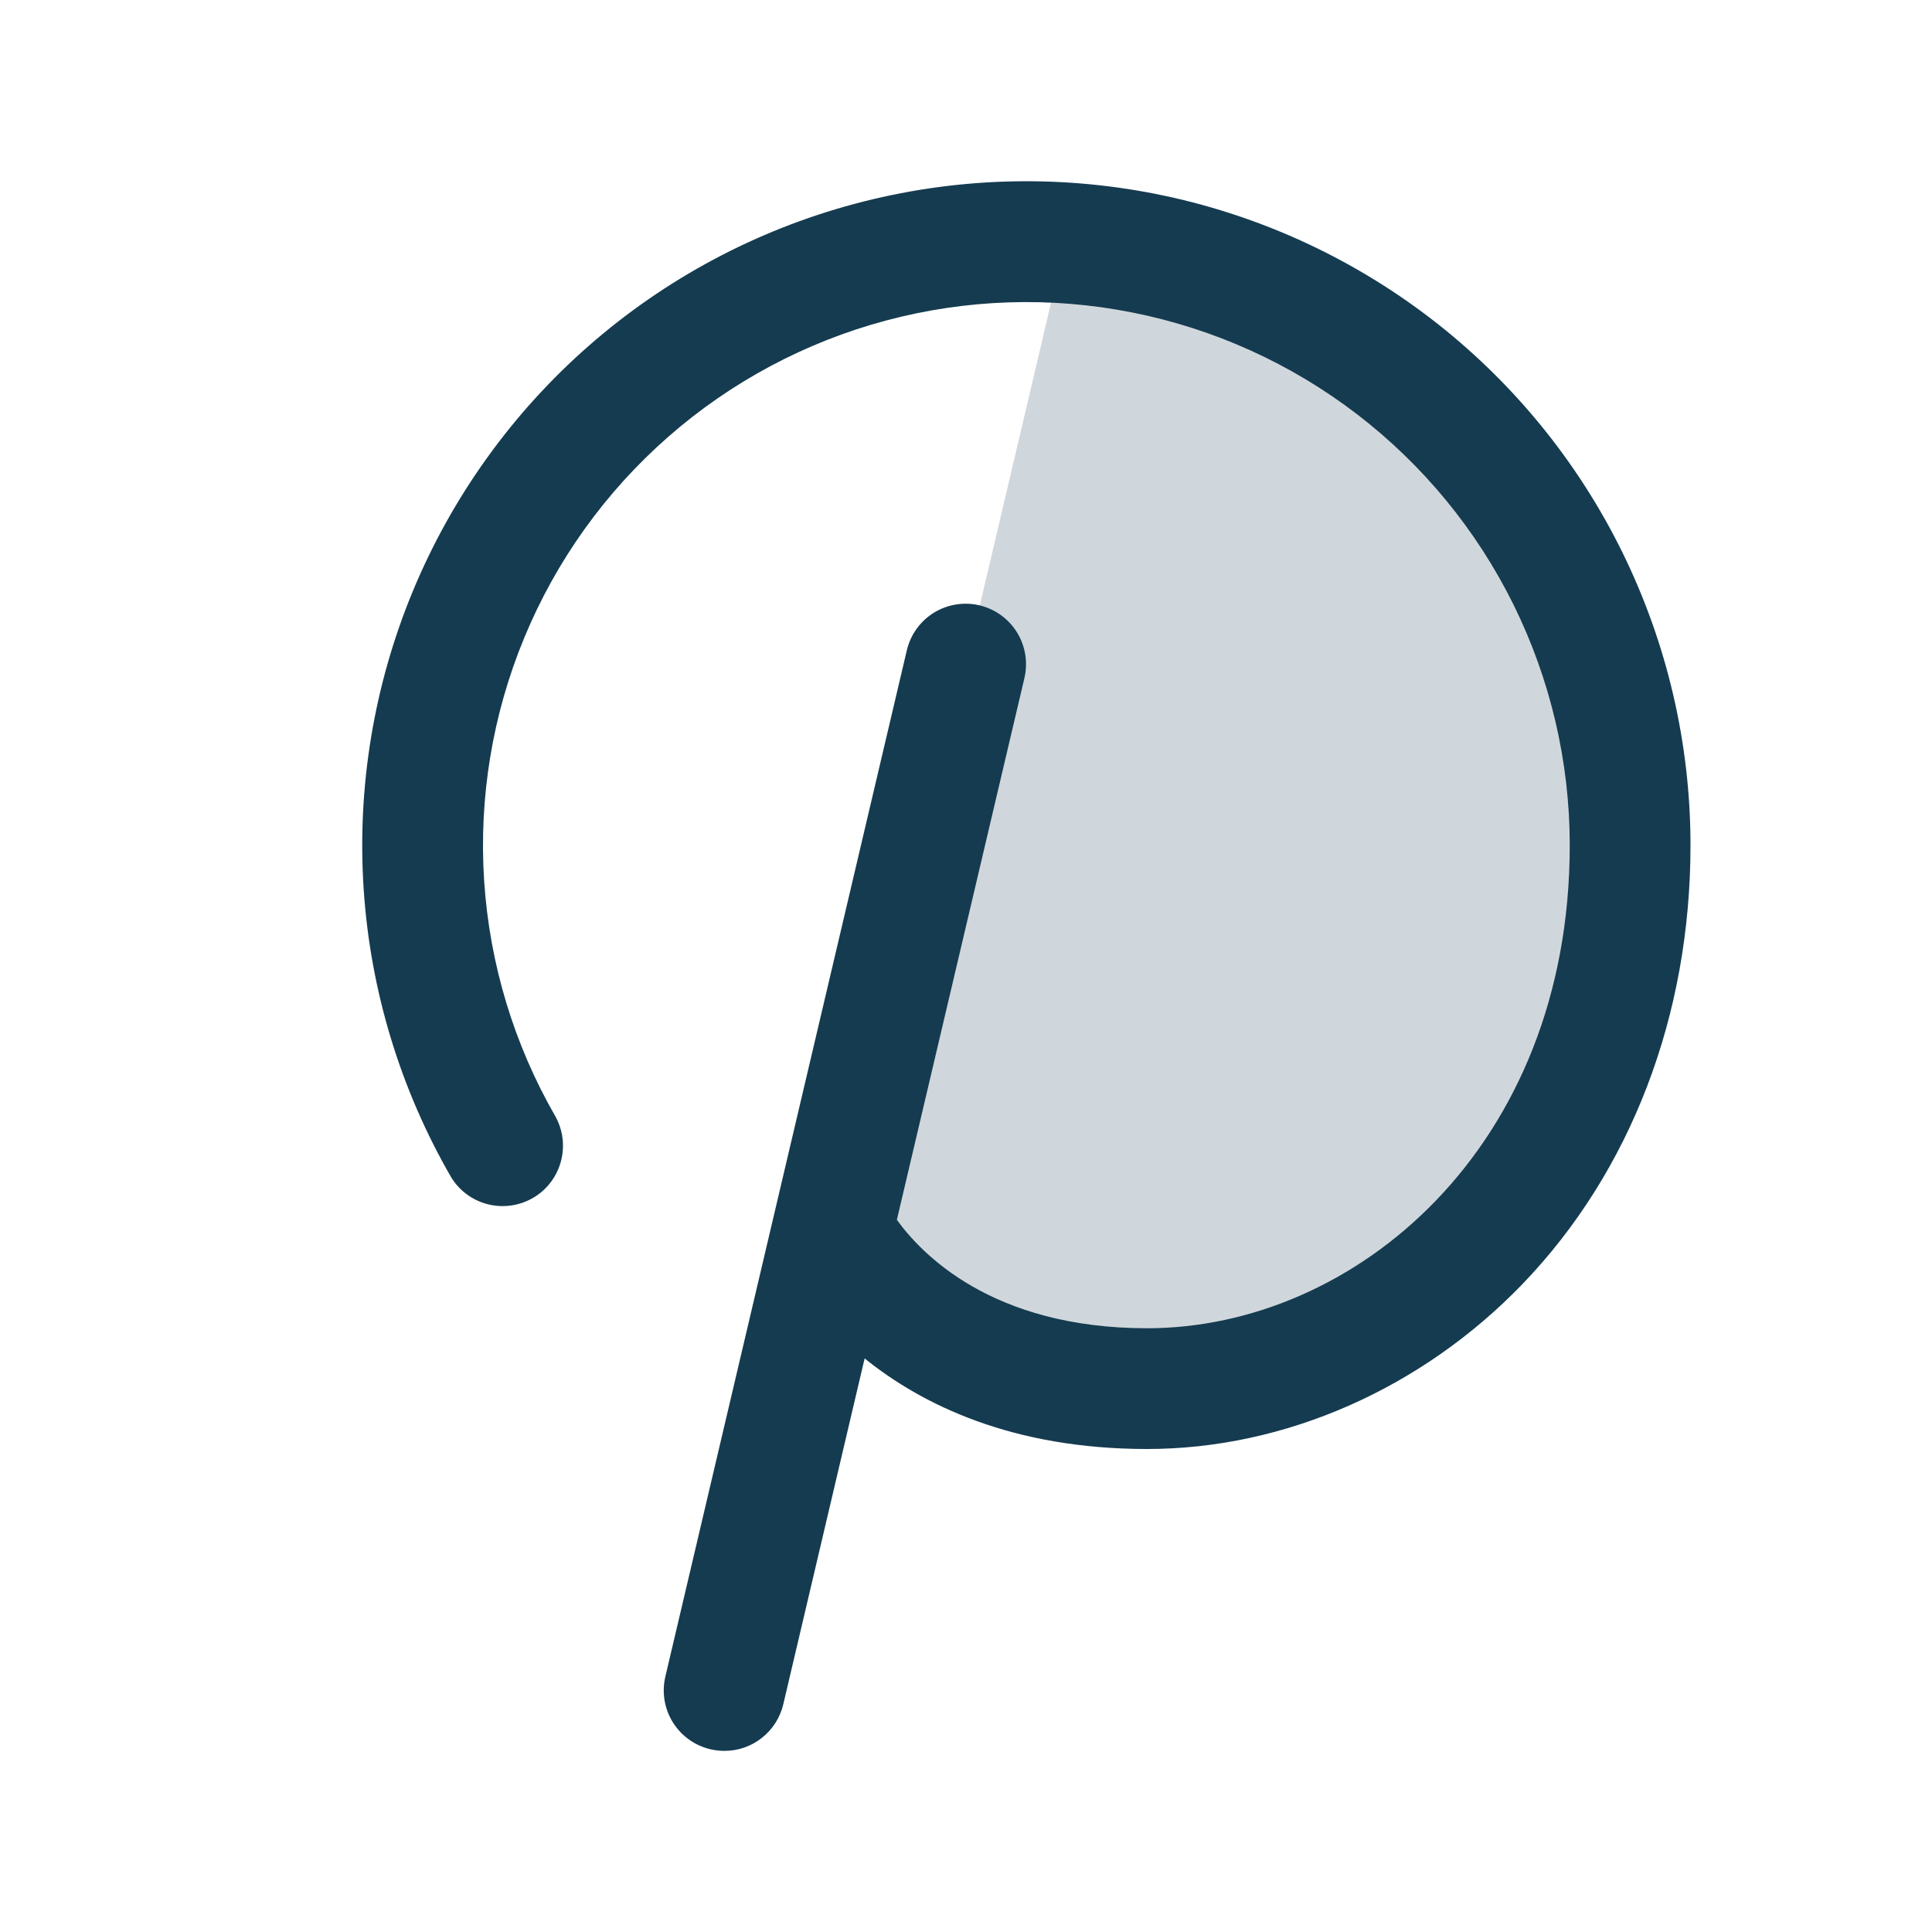
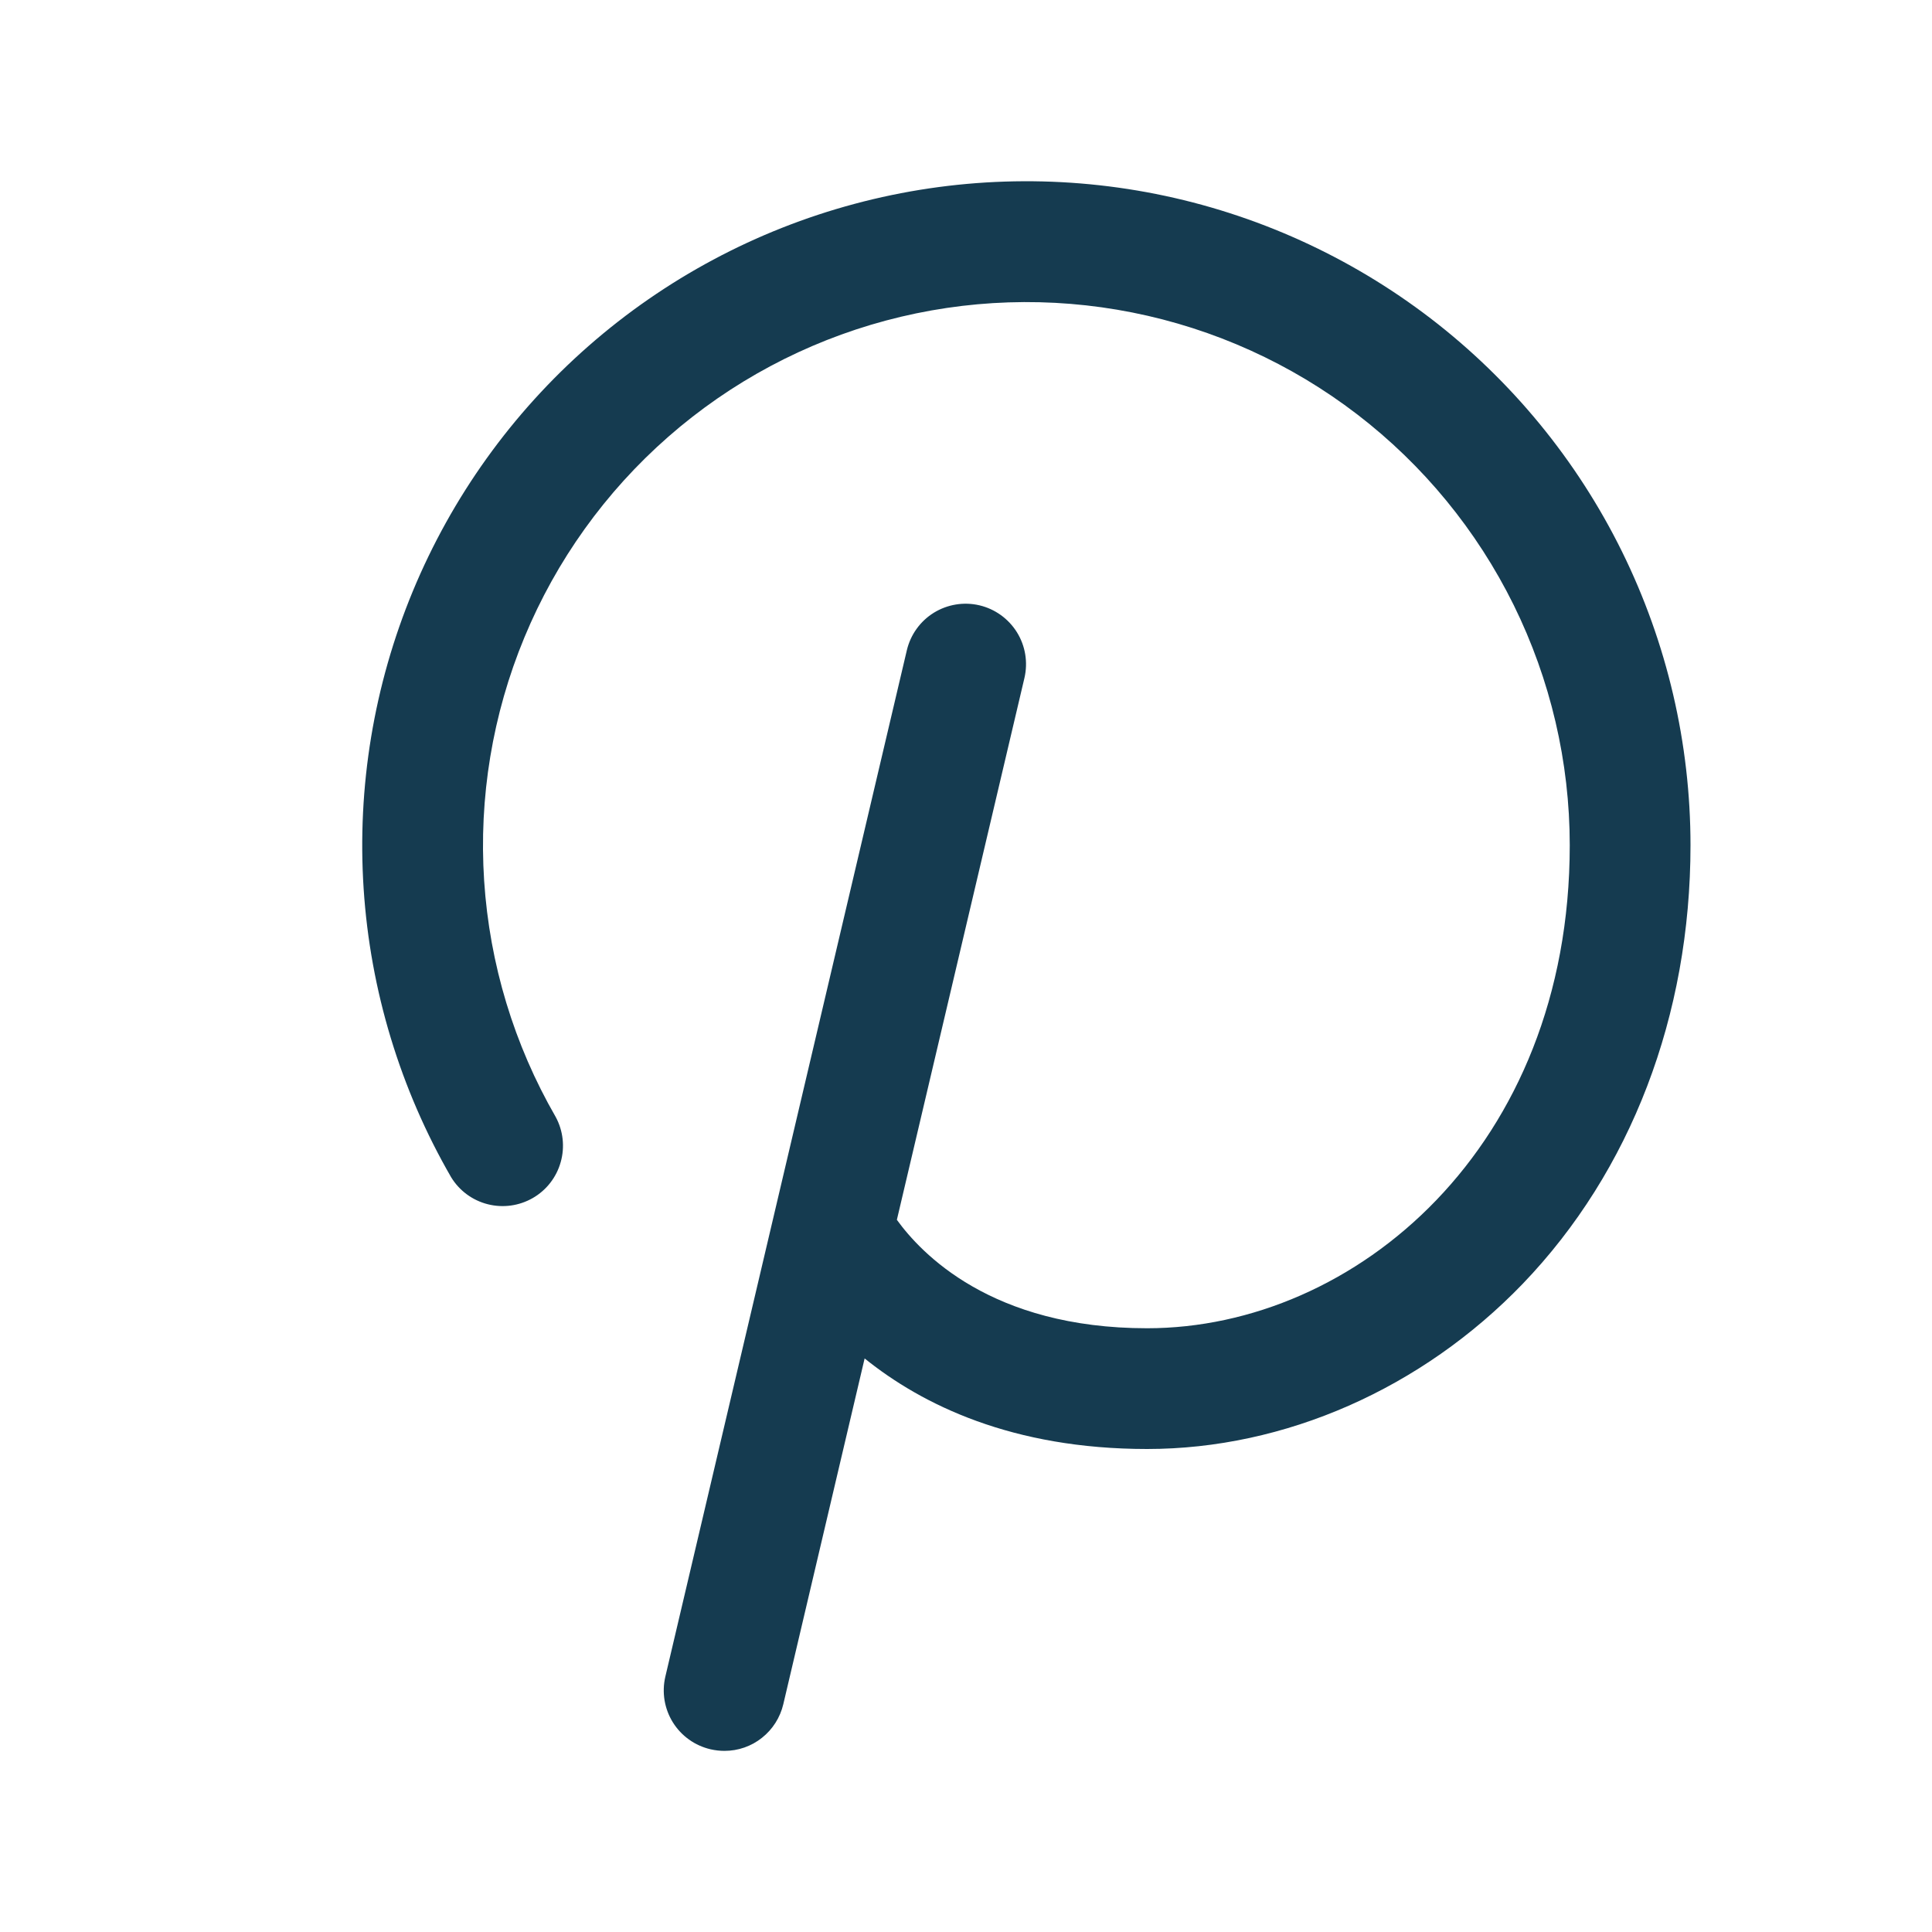
<svg xmlns="http://www.w3.org/2000/svg" fill="none" viewBox="0 0 32 32" height="32" width="32">
-   <path fill="#153B50" d="M27 14C27 19.523 23 23 19 23C15 23 13.796 20.366 13.796 20.366L16 11L17.642 4.021C20.178 4.185 22.556 5.307 24.294 7.16C26.032 9.014 27 11.459 27 14Z" opacity="0.2" />
  <path fill="#153B50" d="M28 14C28 16.821 27.012 19.4 25.221 21.264C23.549 23 21.281 24 19 24C16.765 24 15.273 23.267 14.321 22.5L12.974 28.227C12.922 28.447 12.798 28.643 12.621 28.783C12.445 28.924 12.226 29 12 29C11.923 29 11.845 28.991 11.77 28.974C11.642 28.944 11.52 28.89 11.413 28.813C11.306 28.737 11.215 28.64 11.145 28.528C11.075 28.416 11.029 28.292 11.007 28.162C10.986 28.032 10.99 27.899 11.02 27.771L15.02 10.771C15.081 10.513 15.241 10.289 15.467 10.149C15.693 10.01 15.964 9.965 16.223 10.026C16.481 10.087 16.704 10.248 16.844 10.473C16.984 10.699 17.028 10.97 16.968 11.229L14.855 20.204C15.25 20.75 16.413 22 19 22C22.441 22 26 19.007 26 14C26 12.62 25.681 11.258 25.071 10.02C24.46 8.783 23.573 7.702 22.478 6.862C21.383 6.022 20.109 5.445 18.755 5.176C17.401 4.907 16.004 4.953 14.671 5.31C13.338 5.667 12.105 6.326 11.067 7.236C10.029 8.146 9.214 9.282 8.686 10.557C8.157 11.832 7.929 13.212 8.019 14.589C8.109 15.966 8.514 17.304 9.204 18.5C9.328 18.729 9.358 18.997 9.287 19.248C9.217 19.499 9.051 19.713 8.825 19.843C8.599 19.973 8.332 20.01 8.079 19.946C7.826 19.882 7.609 19.722 7.473 19.5C6.629 18.039 6.133 16.403 6.023 14.72C5.913 13.036 6.192 11.35 6.838 9.791C7.484 8.233 8.479 6.844 9.748 5.731C11.016 4.619 12.524 3.813 14.153 3.377C15.783 2.94 17.491 2.884 19.146 3.213C20.8 3.542 22.357 4.248 23.696 5.274C25.034 6.301 26.119 7.622 26.865 9.135C27.611 10.648 28 12.313 28 14Z" />
</svg>